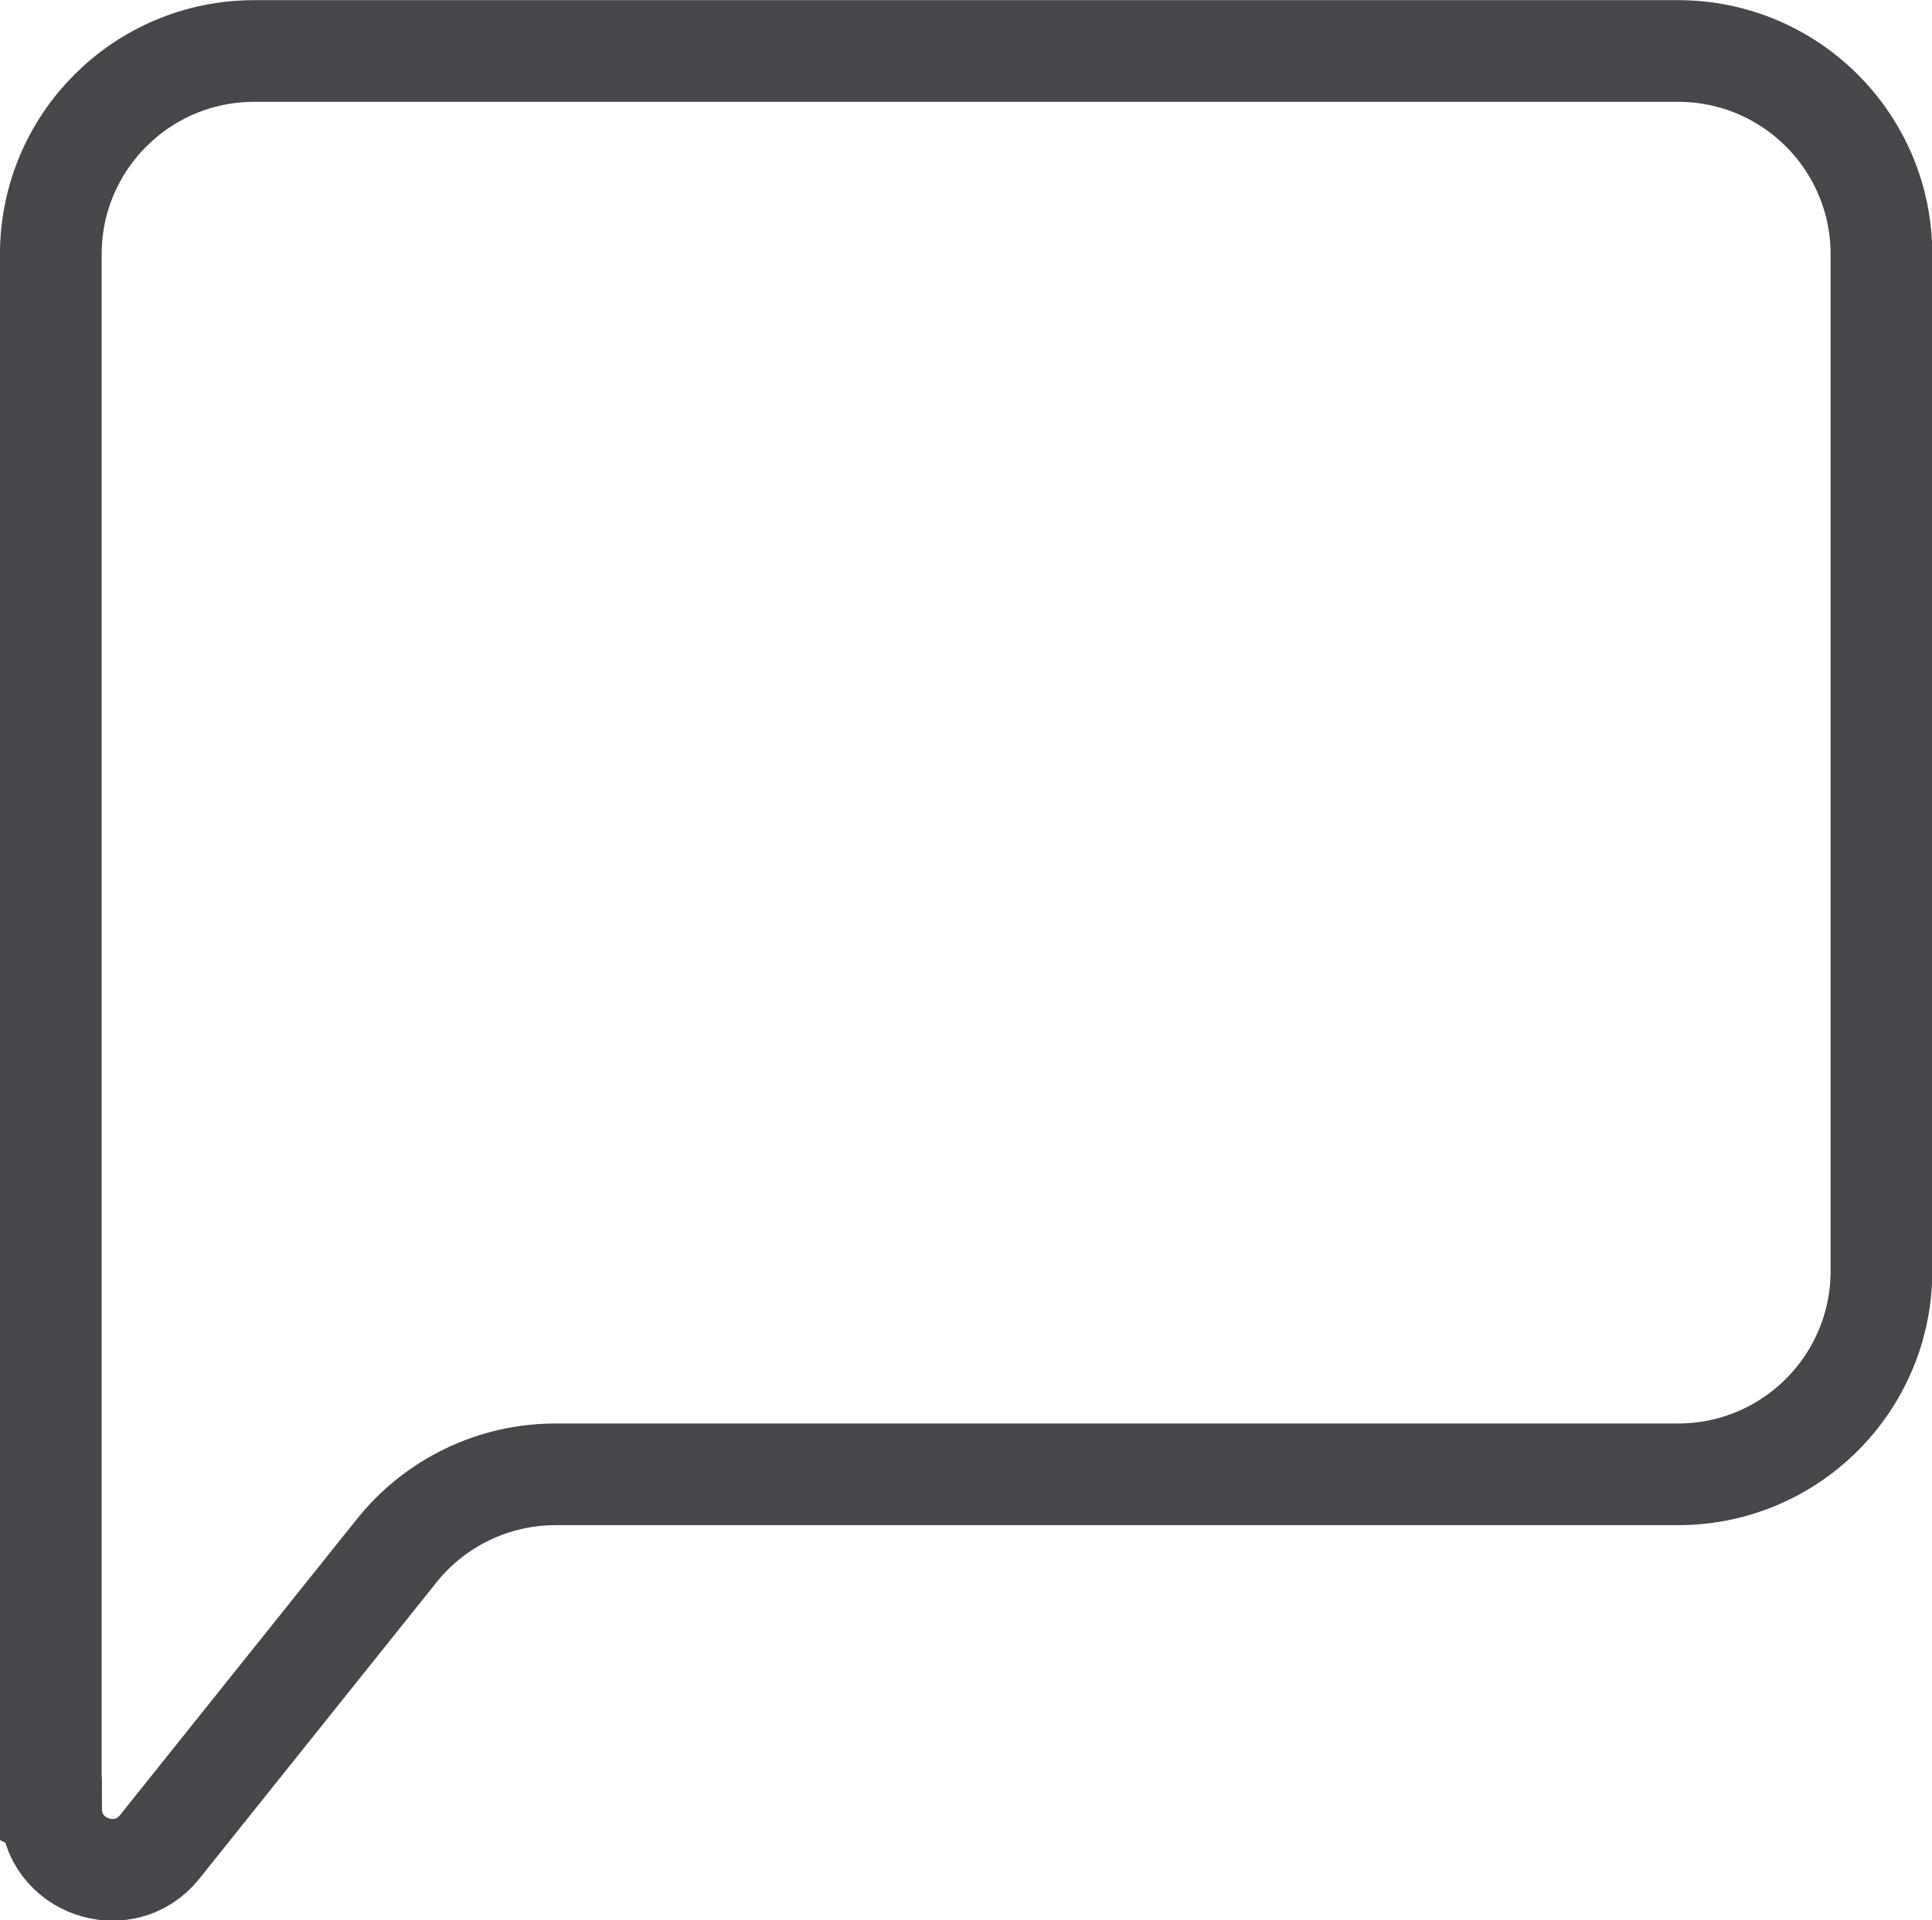
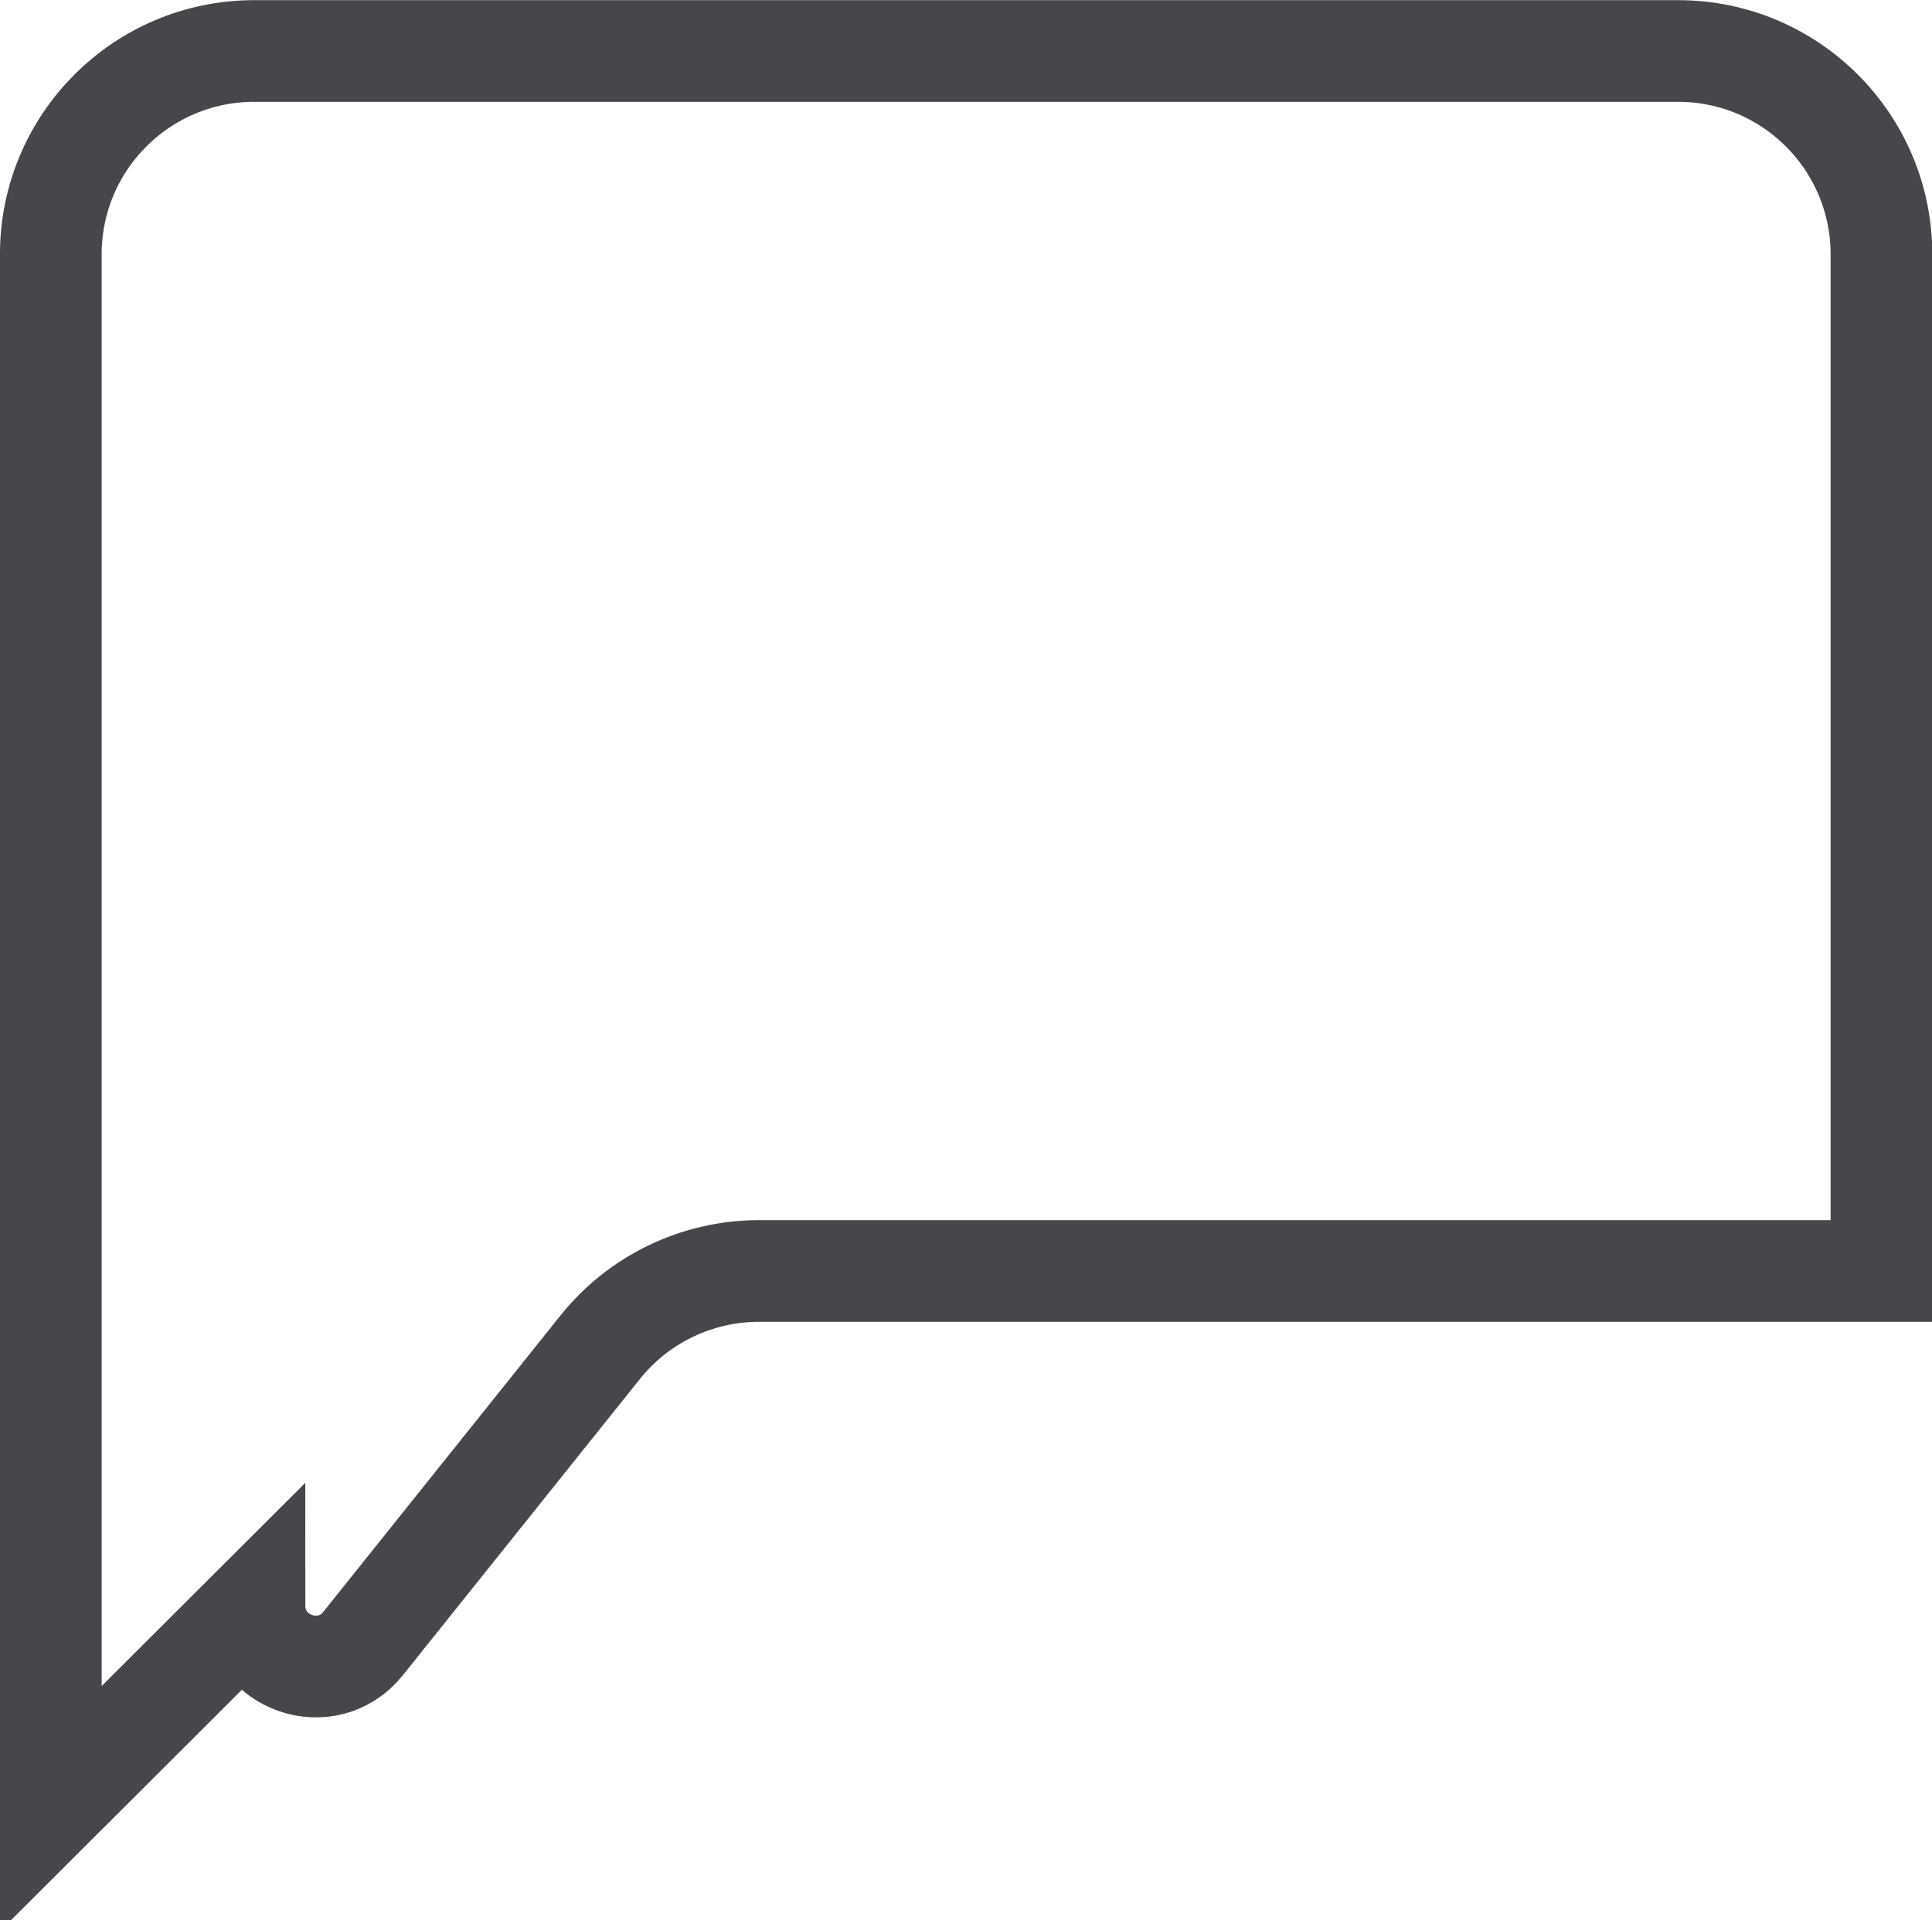
<svg xmlns="http://www.w3.org/2000/svg" width="30" height="29.82" fill="#45474a" version="1.1" viewBox="0 0 30 29.82">
-   <path d="m0.789 28.09v-24.14c0-1.744 1.414-3.158 3.158-3.158h22.11c1.744 0 3.158 1.414 3.158 3.158v15.79c0 1.744-1.414 3.158-3.158 3.158h-17.43c-0.959 0-1.867 0.436-2.466 1.185l-3.681 4.601c-0.559 0.699-1.687 0.304-1.687-0.592z" fill-opacity="0" stroke="#45474a" stroke-width="1.579" />
+   <path d="m0.789 28.09v-24.14c0-1.744 1.414-3.158 3.158-3.158h22.11c1.744 0 3.158 1.414 3.158 3.158v15.79h-17.43c-0.959 0-1.867 0.436-2.466 1.185l-3.681 4.601c-0.559 0.699-1.687 0.304-1.687-0.592z" fill-opacity="0" stroke="#45474a" stroke-width="1.579" />
</svg>